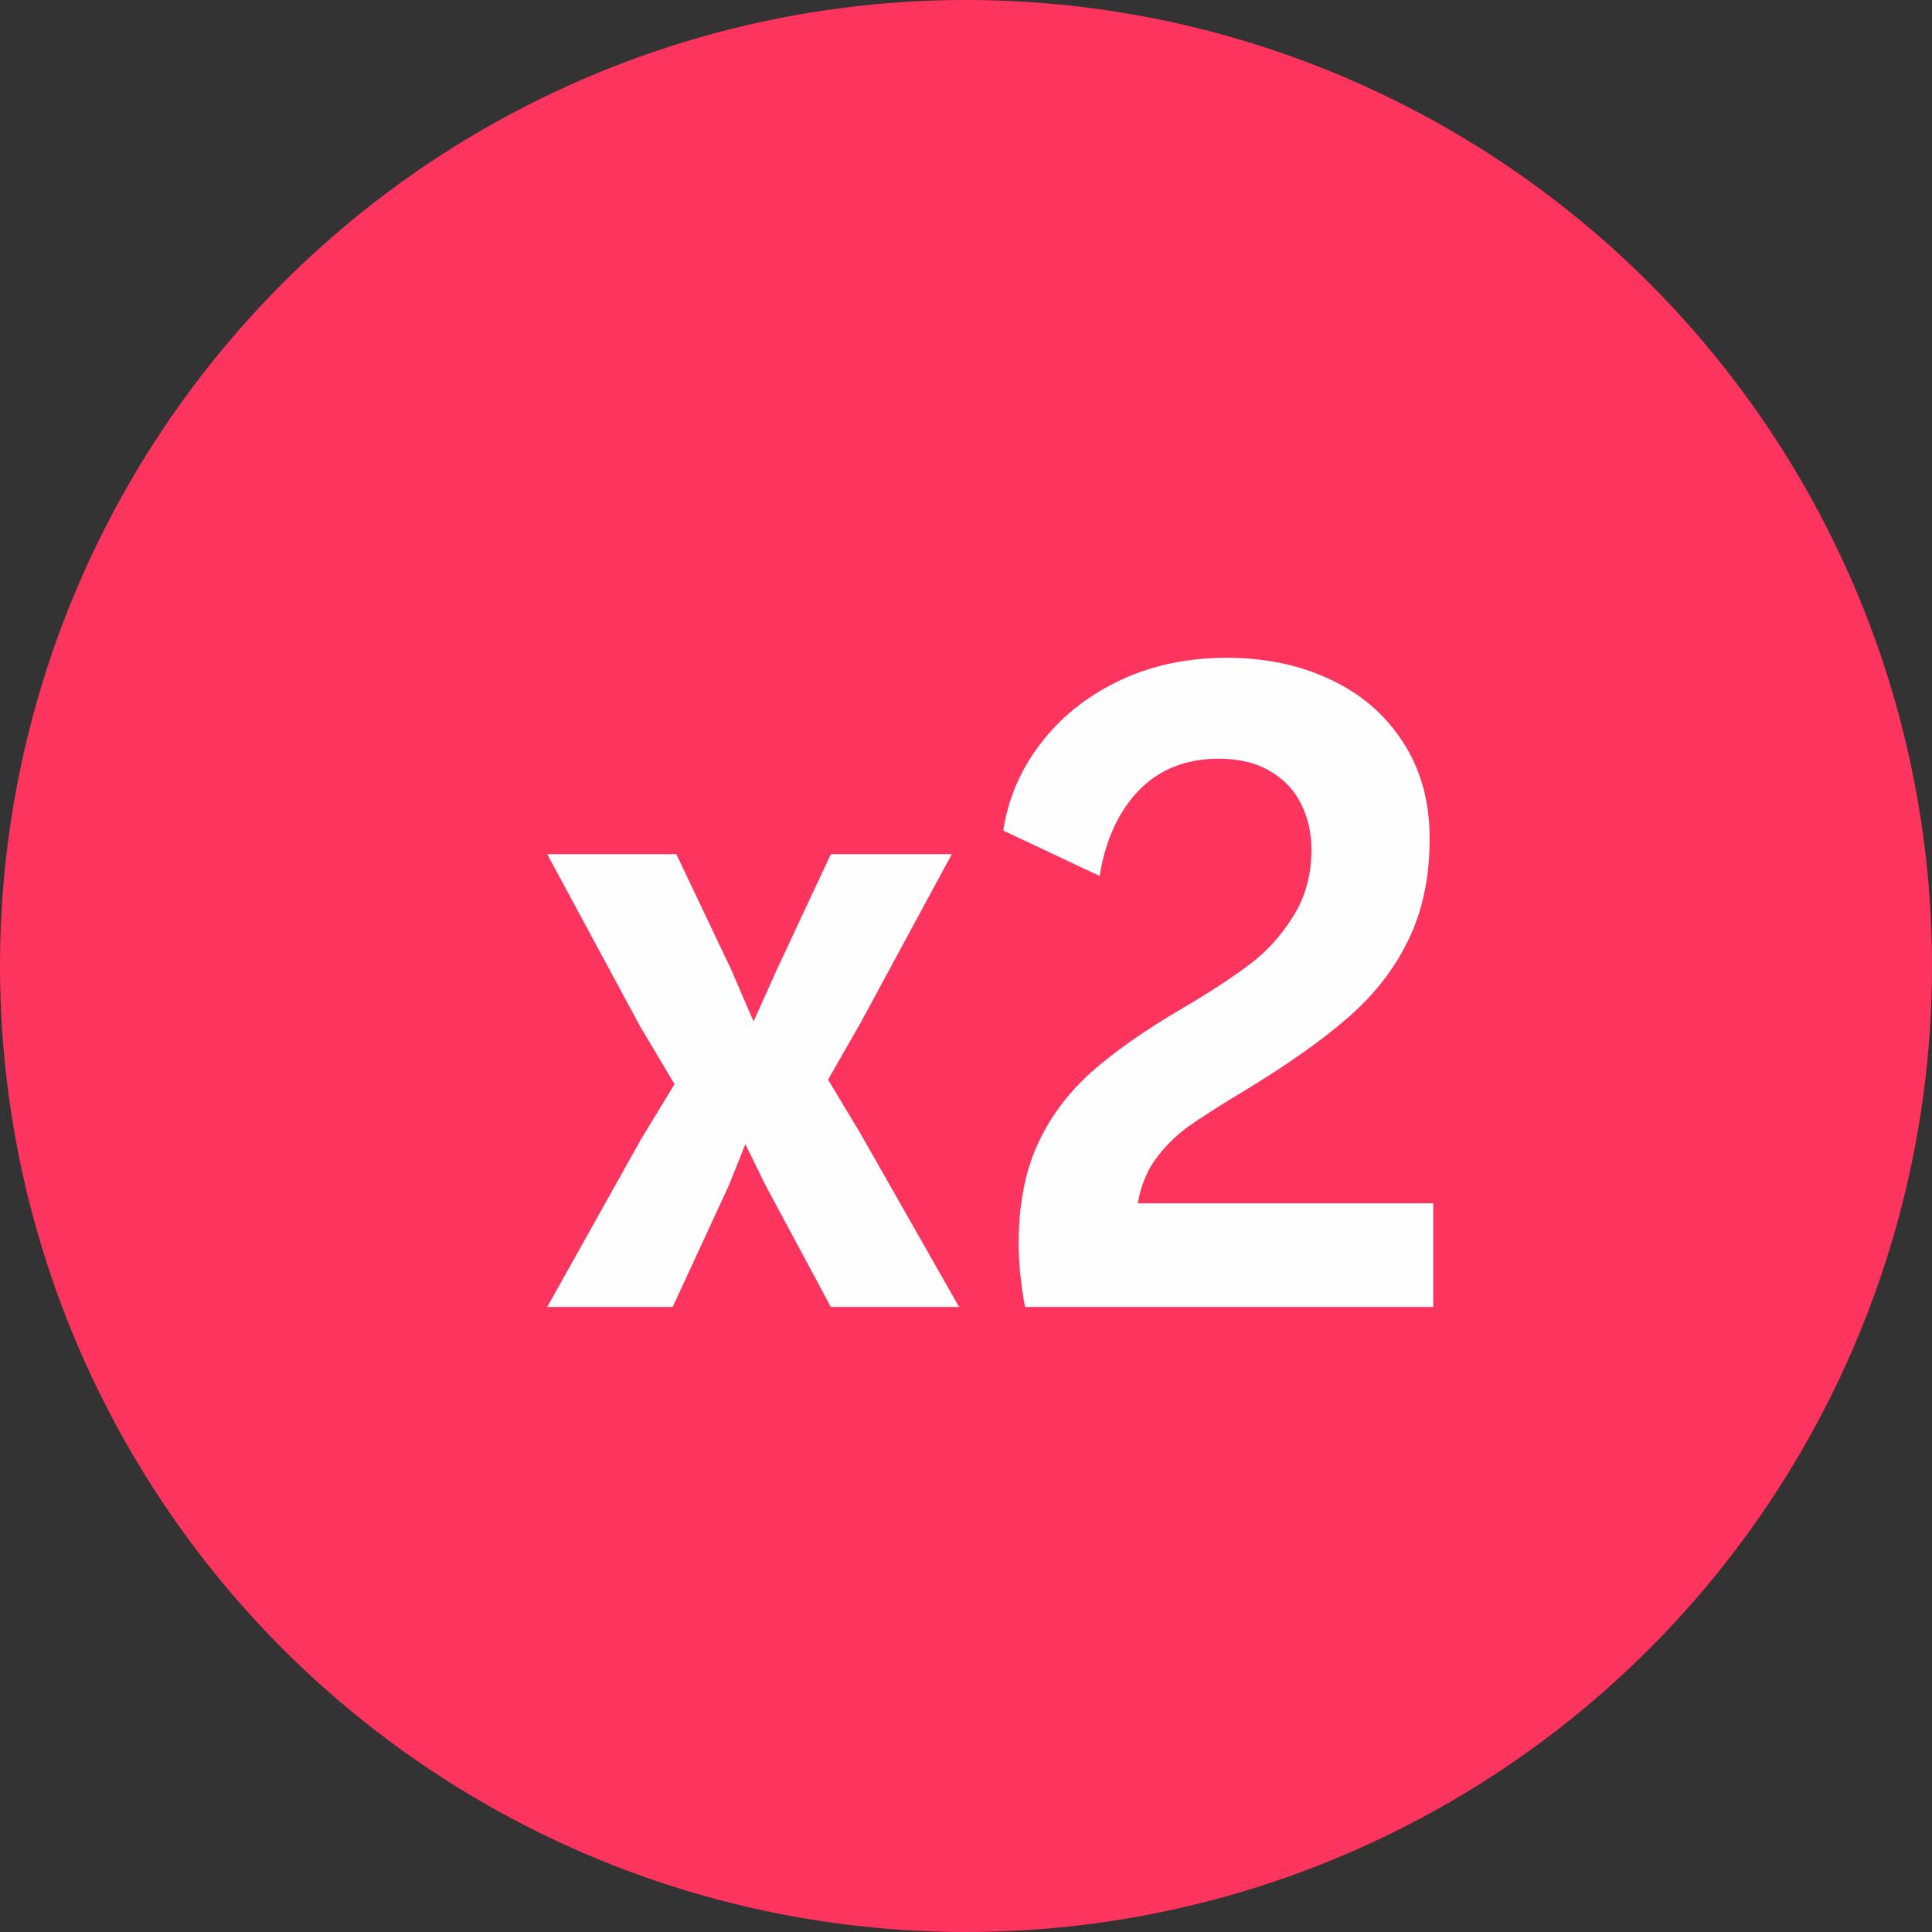
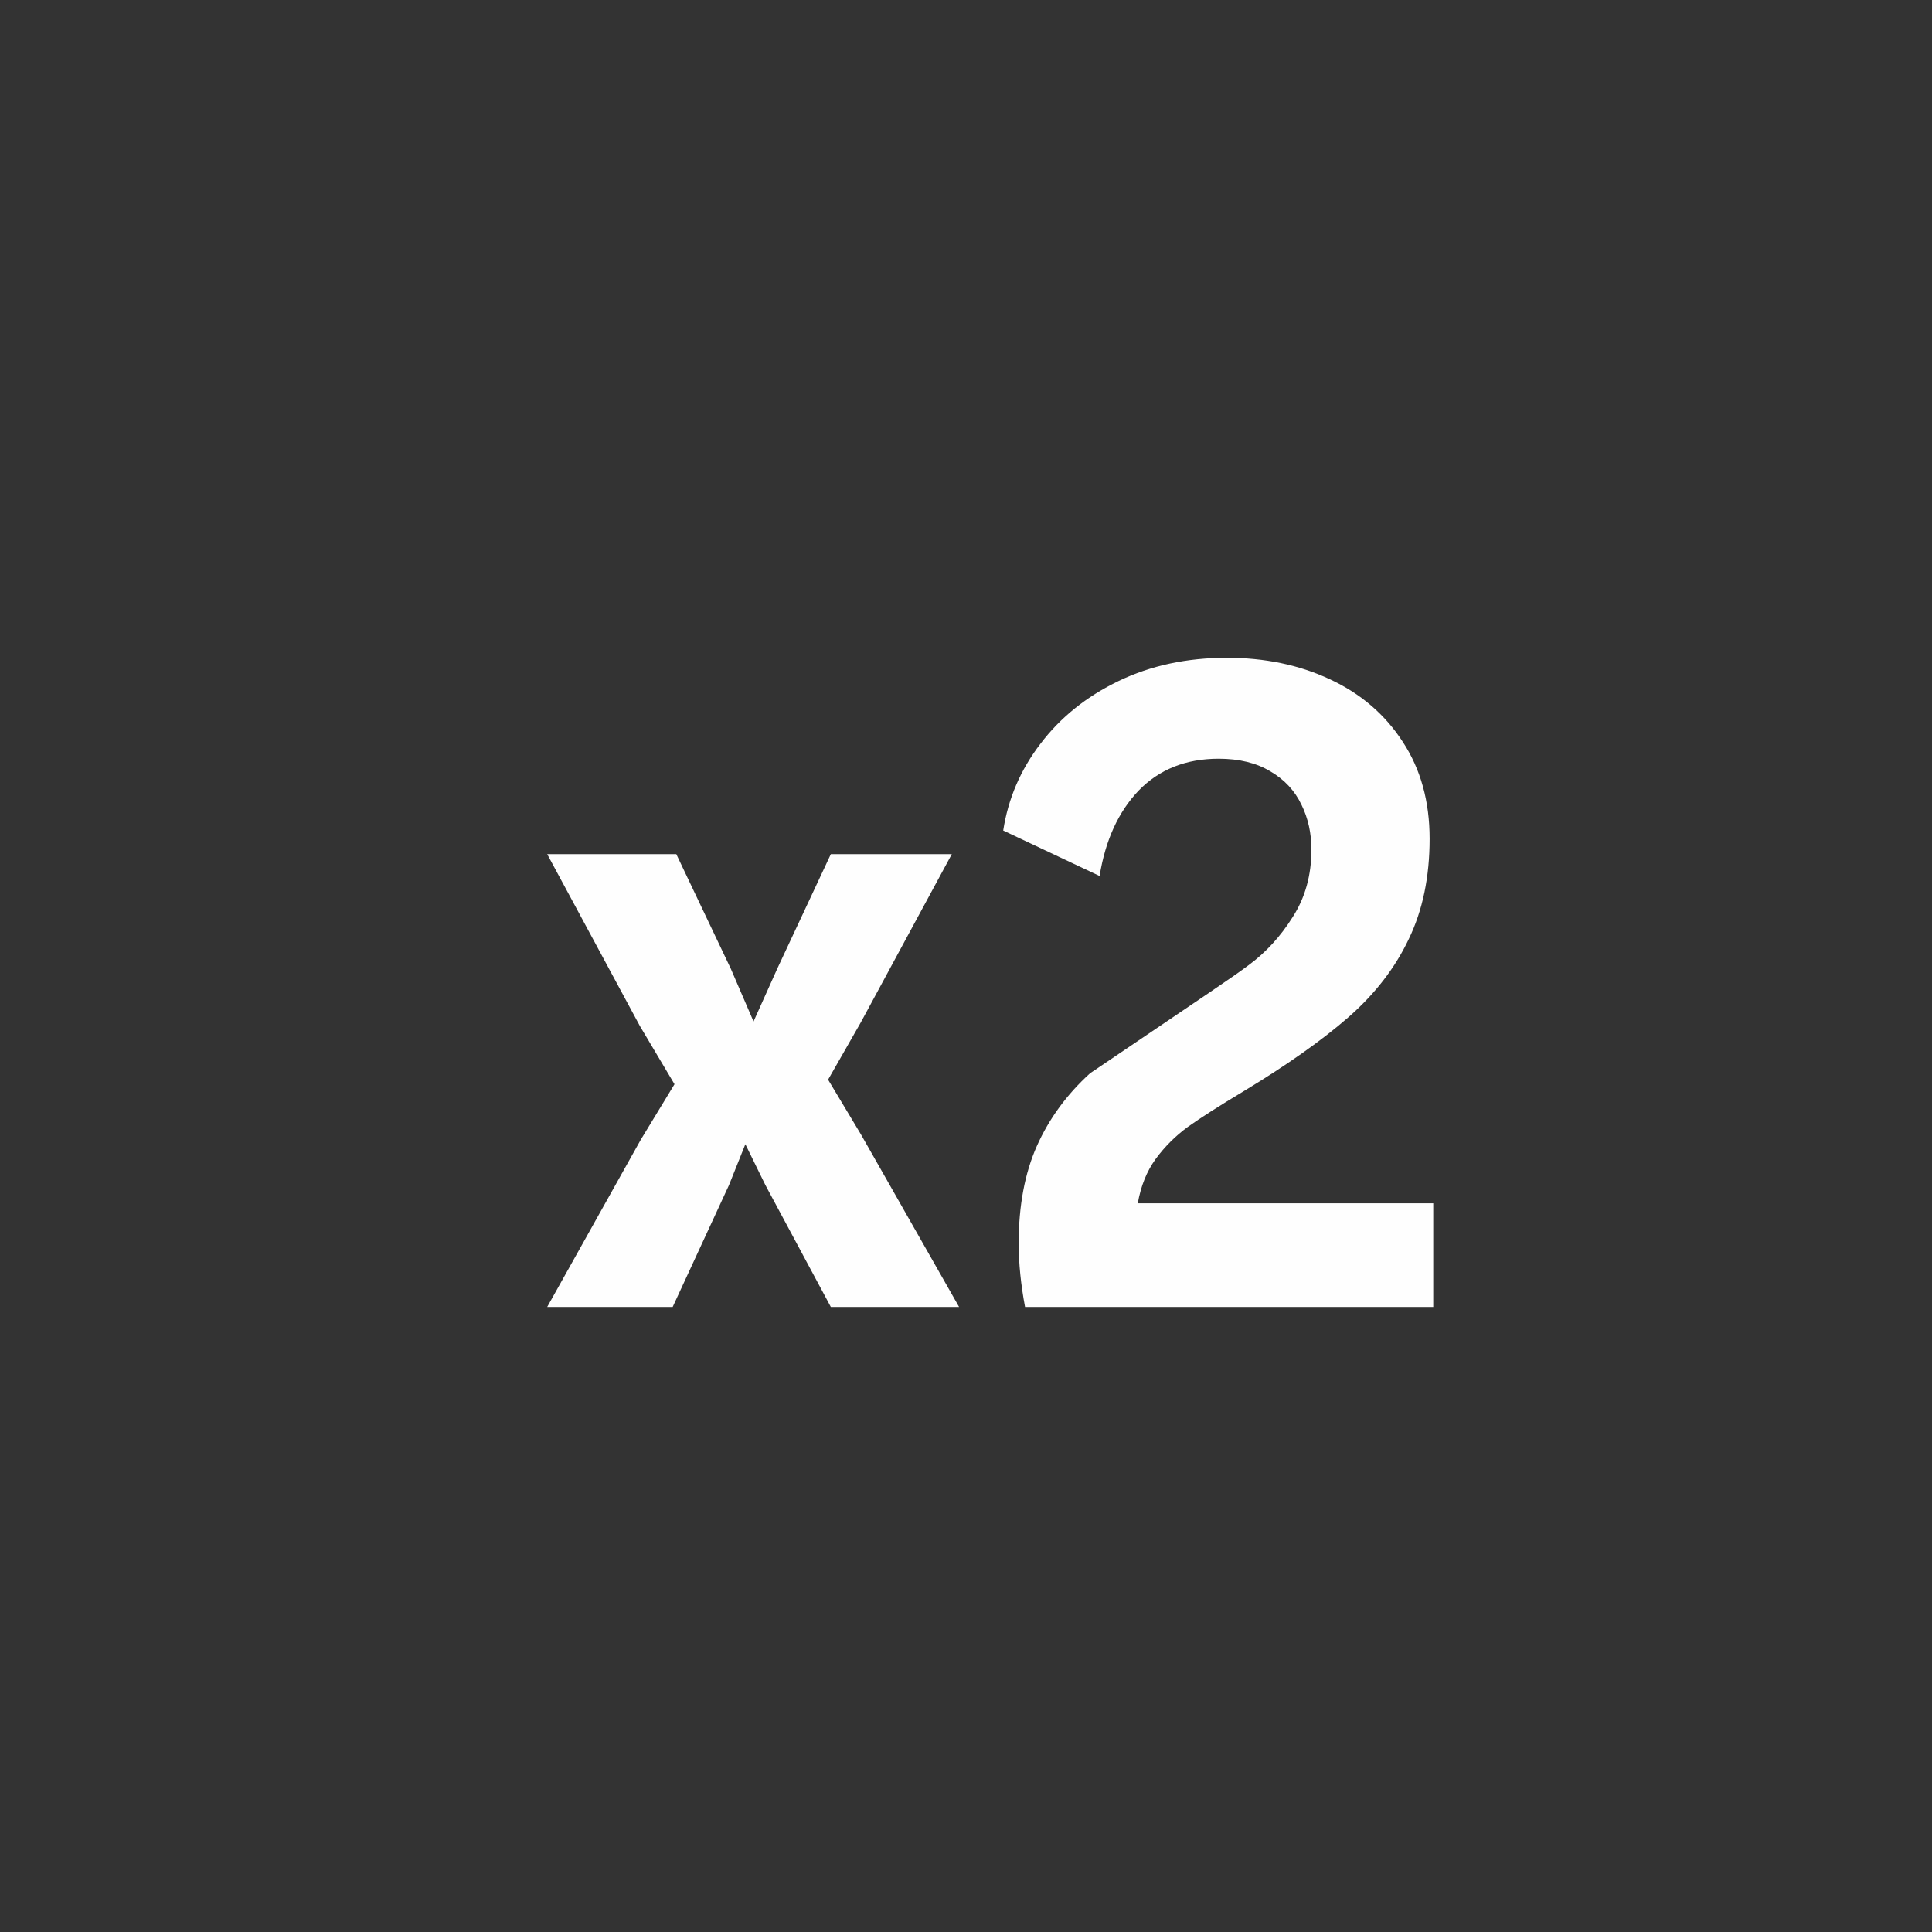
<svg xmlns="http://www.w3.org/2000/svg" width="34" height="34" viewBox="0 0 34 34" fill="none">
  <rect x="0" y="0" width="34" height="34" fill="#333333" stroke="none" />
-   <circle cx="17" cy="17" r="17" fill="#FD345E" />
-   <path d="M11.277 20.056L11.87 19.08L11.261 18.056L9.63 15.032H11.902L12.861 17.048L13.261 17.976L13.678 17.048L14.621 15.032H16.75L15.149 17.992L14.573 19L15.149 19.96L16.878 23H14.621L13.47 20.856L13.117 20.136L12.829 20.856L11.838 23H9.63L11.277 20.056ZM25.223 21.176V23H18.039C17.965 22.605 17.927 22.232 17.927 21.88C17.927 21.219 18.034 20.648 18.247 20.168C18.461 19.688 18.773 19.261 19.183 18.888C19.599 18.515 20.146 18.131 20.823 17.736C21.293 17.459 21.677 17.208 21.975 16.984C22.279 16.76 22.538 16.477 22.751 16.136C22.97 15.795 23.079 15.4 23.079 14.952C23.079 14.664 23.021 14.4 22.903 14.16C22.786 13.915 22.605 13.72 22.359 13.576C22.114 13.427 21.81 13.352 21.447 13.352C20.871 13.352 20.402 13.539 20.039 13.912C19.682 14.285 19.453 14.787 19.351 15.416L17.655 14.616C17.741 14.056 17.959 13.547 18.311 13.088C18.663 12.624 19.122 12.256 19.687 11.984C20.253 11.712 20.887 11.576 21.591 11.576C22.258 11.576 22.861 11.701 23.399 11.952C23.943 12.203 24.373 12.571 24.687 13.056C25.002 13.536 25.159 14.104 25.159 14.76C25.159 15.432 25.037 16.021 24.791 16.528C24.551 17.035 24.197 17.493 23.727 17.904C23.263 18.309 22.647 18.744 21.879 19.208C21.453 19.464 21.127 19.672 20.903 19.832C20.685 19.992 20.495 20.181 20.335 20.4C20.181 20.613 20.077 20.872 20.023 21.176H25.223Z" fill="#FEFEFE" />
+   <path d="M11.277 20.056L11.87 19.08L11.261 18.056L9.63 15.032H11.902L12.861 17.048L13.261 17.976L13.678 17.048L14.621 15.032H16.75L15.149 17.992L14.573 19L15.149 19.96L16.878 23H14.621L13.47 20.856L13.117 20.136L12.829 20.856L11.838 23H9.63L11.277 20.056ZM25.223 21.176V23H18.039C17.965 22.605 17.927 22.232 17.927 21.88C17.927 21.219 18.034 20.648 18.247 20.168C18.461 19.688 18.773 19.261 19.183 18.888C21.293 17.459 21.677 17.208 21.975 16.984C22.279 16.76 22.538 16.477 22.751 16.136C22.97 15.795 23.079 15.4 23.079 14.952C23.079 14.664 23.021 14.4 22.903 14.16C22.786 13.915 22.605 13.72 22.359 13.576C22.114 13.427 21.81 13.352 21.447 13.352C20.871 13.352 20.402 13.539 20.039 13.912C19.682 14.285 19.453 14.787 19.351 15.416L17.655 14.616C17.741 14.056 17.959 13.547 18.311 13.088C18.663 12.624 19.122 12.256 19.687 11.984C20.253 11.712 20.887 11.576 21.591 11.576C22.258 11.576 22.861 11.701 23.399 11.952C23.943 12.203 24.373 12.571 24.687 13.056C25.002 13.536 25.159 14.104 25.159 14.76C25.159 15.432 25.037 16.021 24.791 16.528C24.551 17.035 24.197 17.493 23.727 17.904C23.263 18.309 22.647 18.744 21.879 19.208C21.453 19.464 21.127 19.672 20.903 19.832C20.685 19.992 20.495 20.181 20.335 20.4C20.181 20.613 20.077 20.872 20.023 21.176H25.223Z" fill="#FEFEFE" />
</svg>